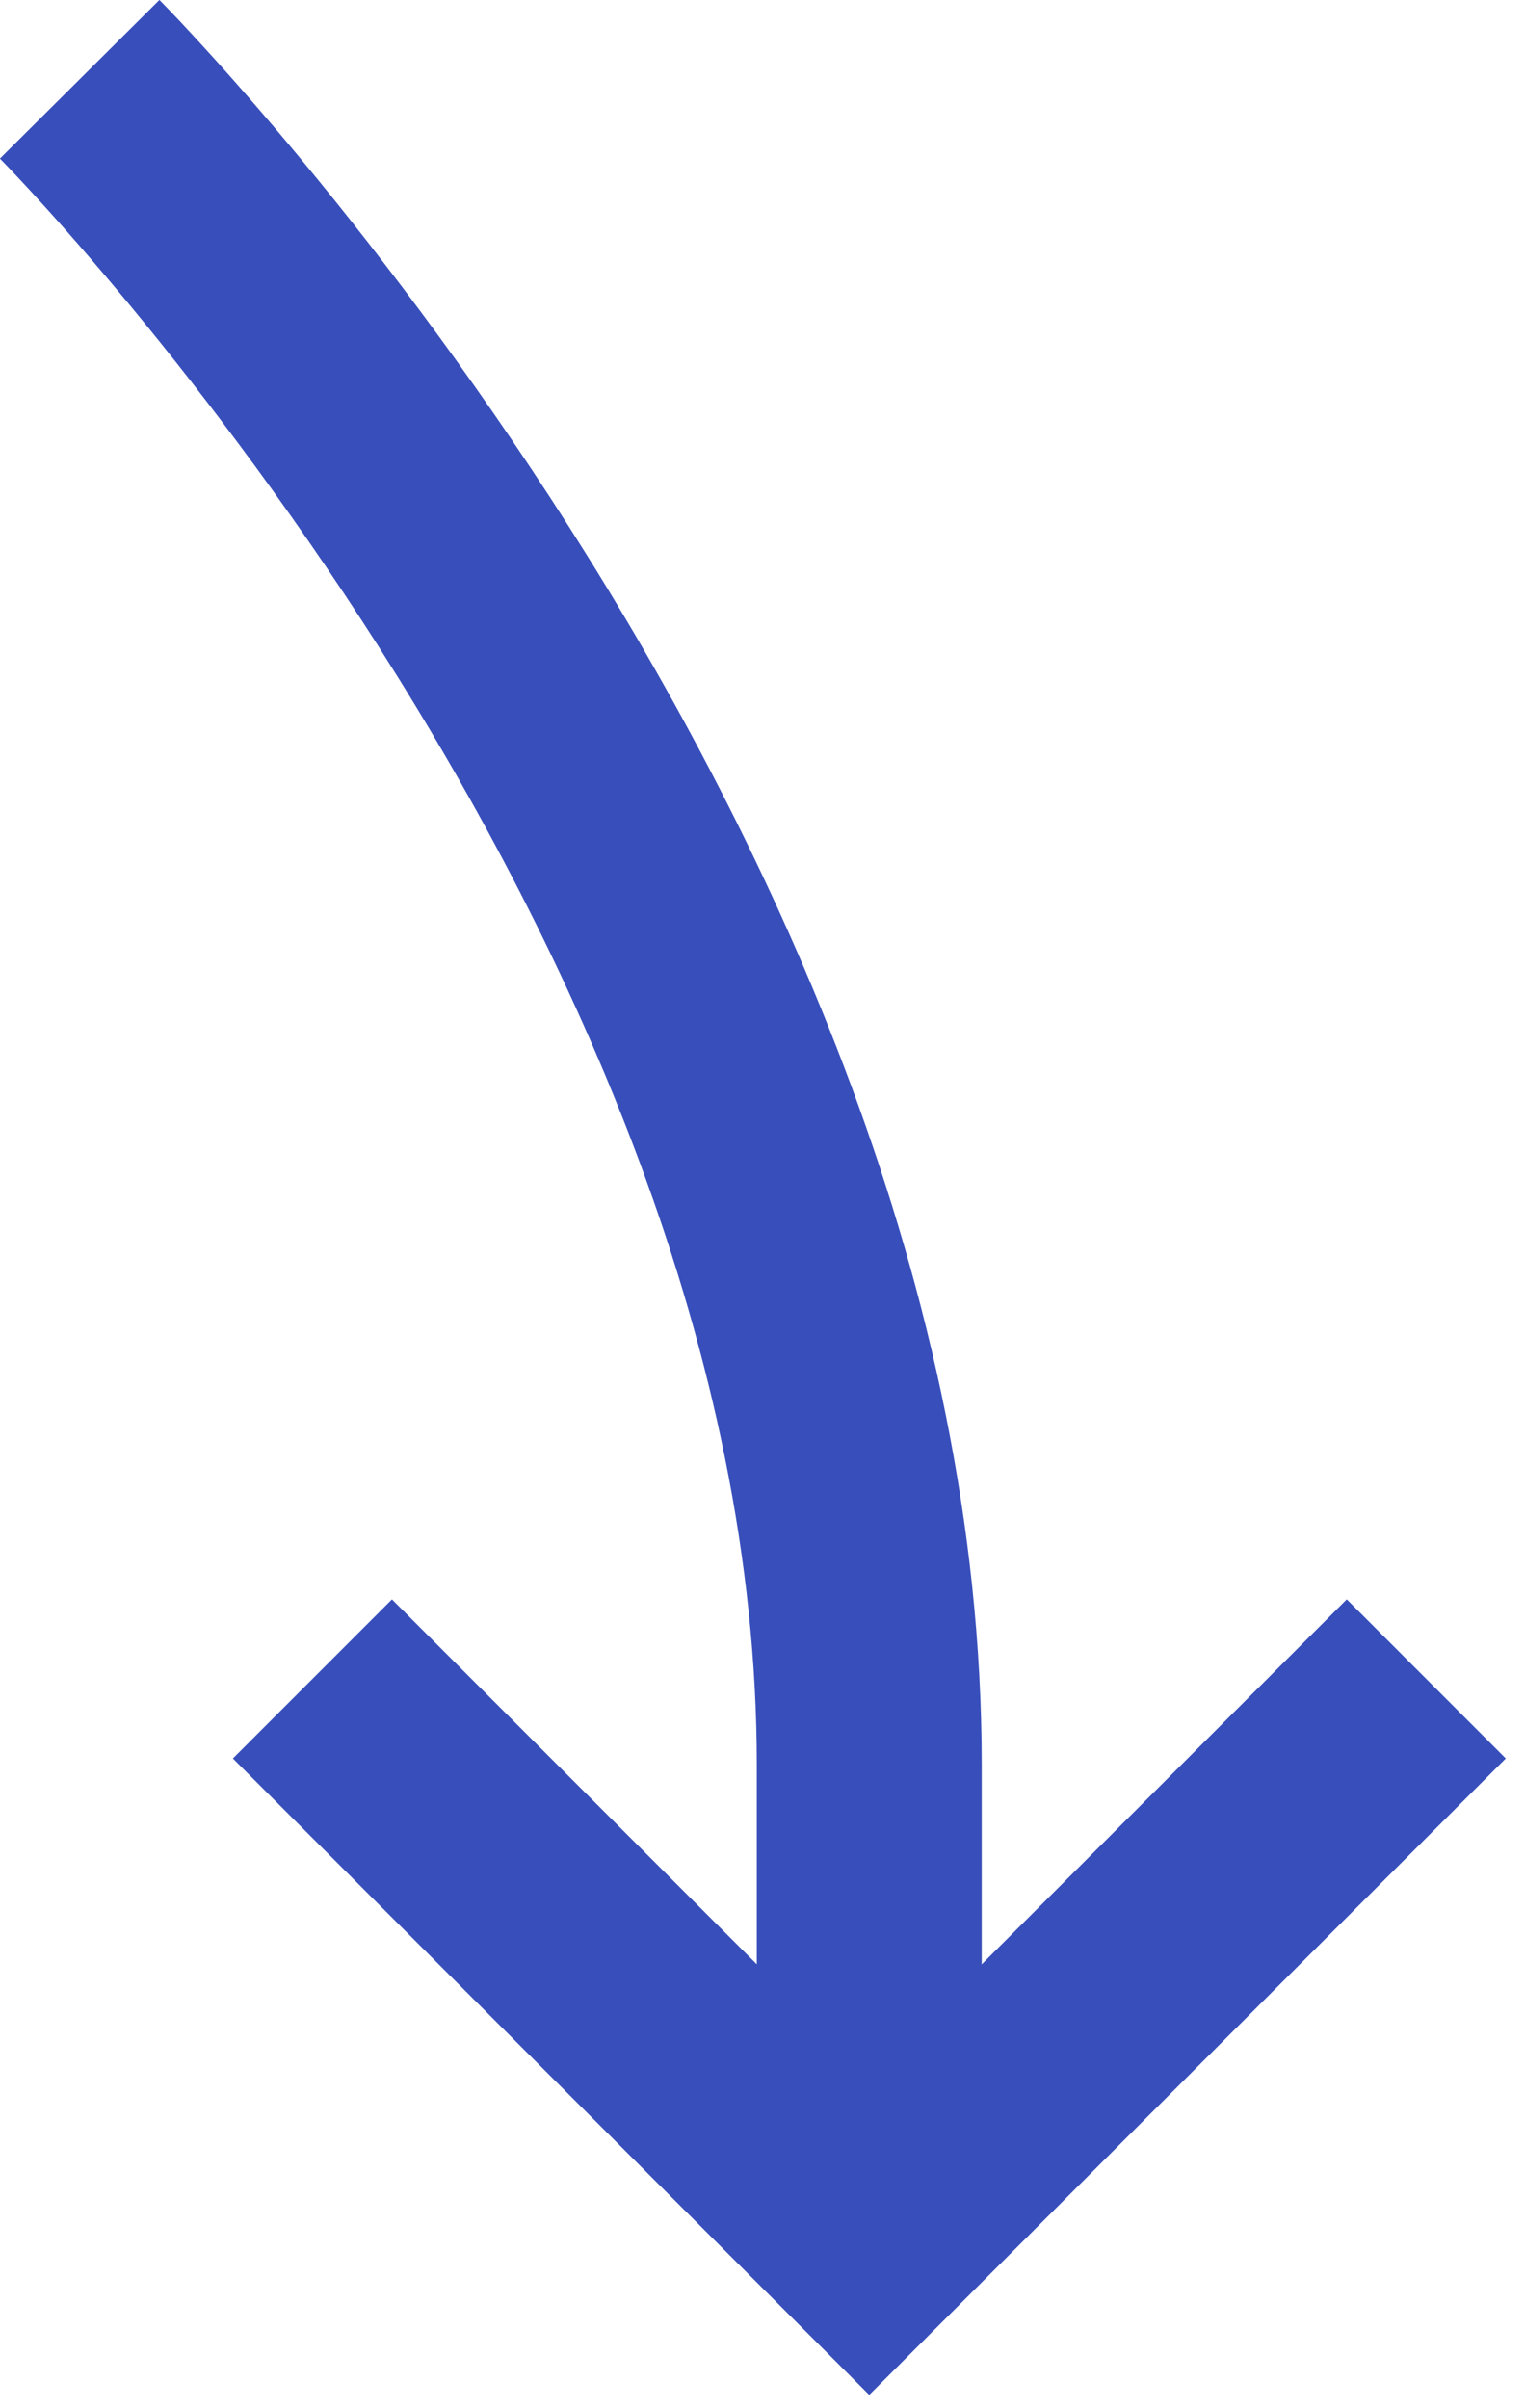
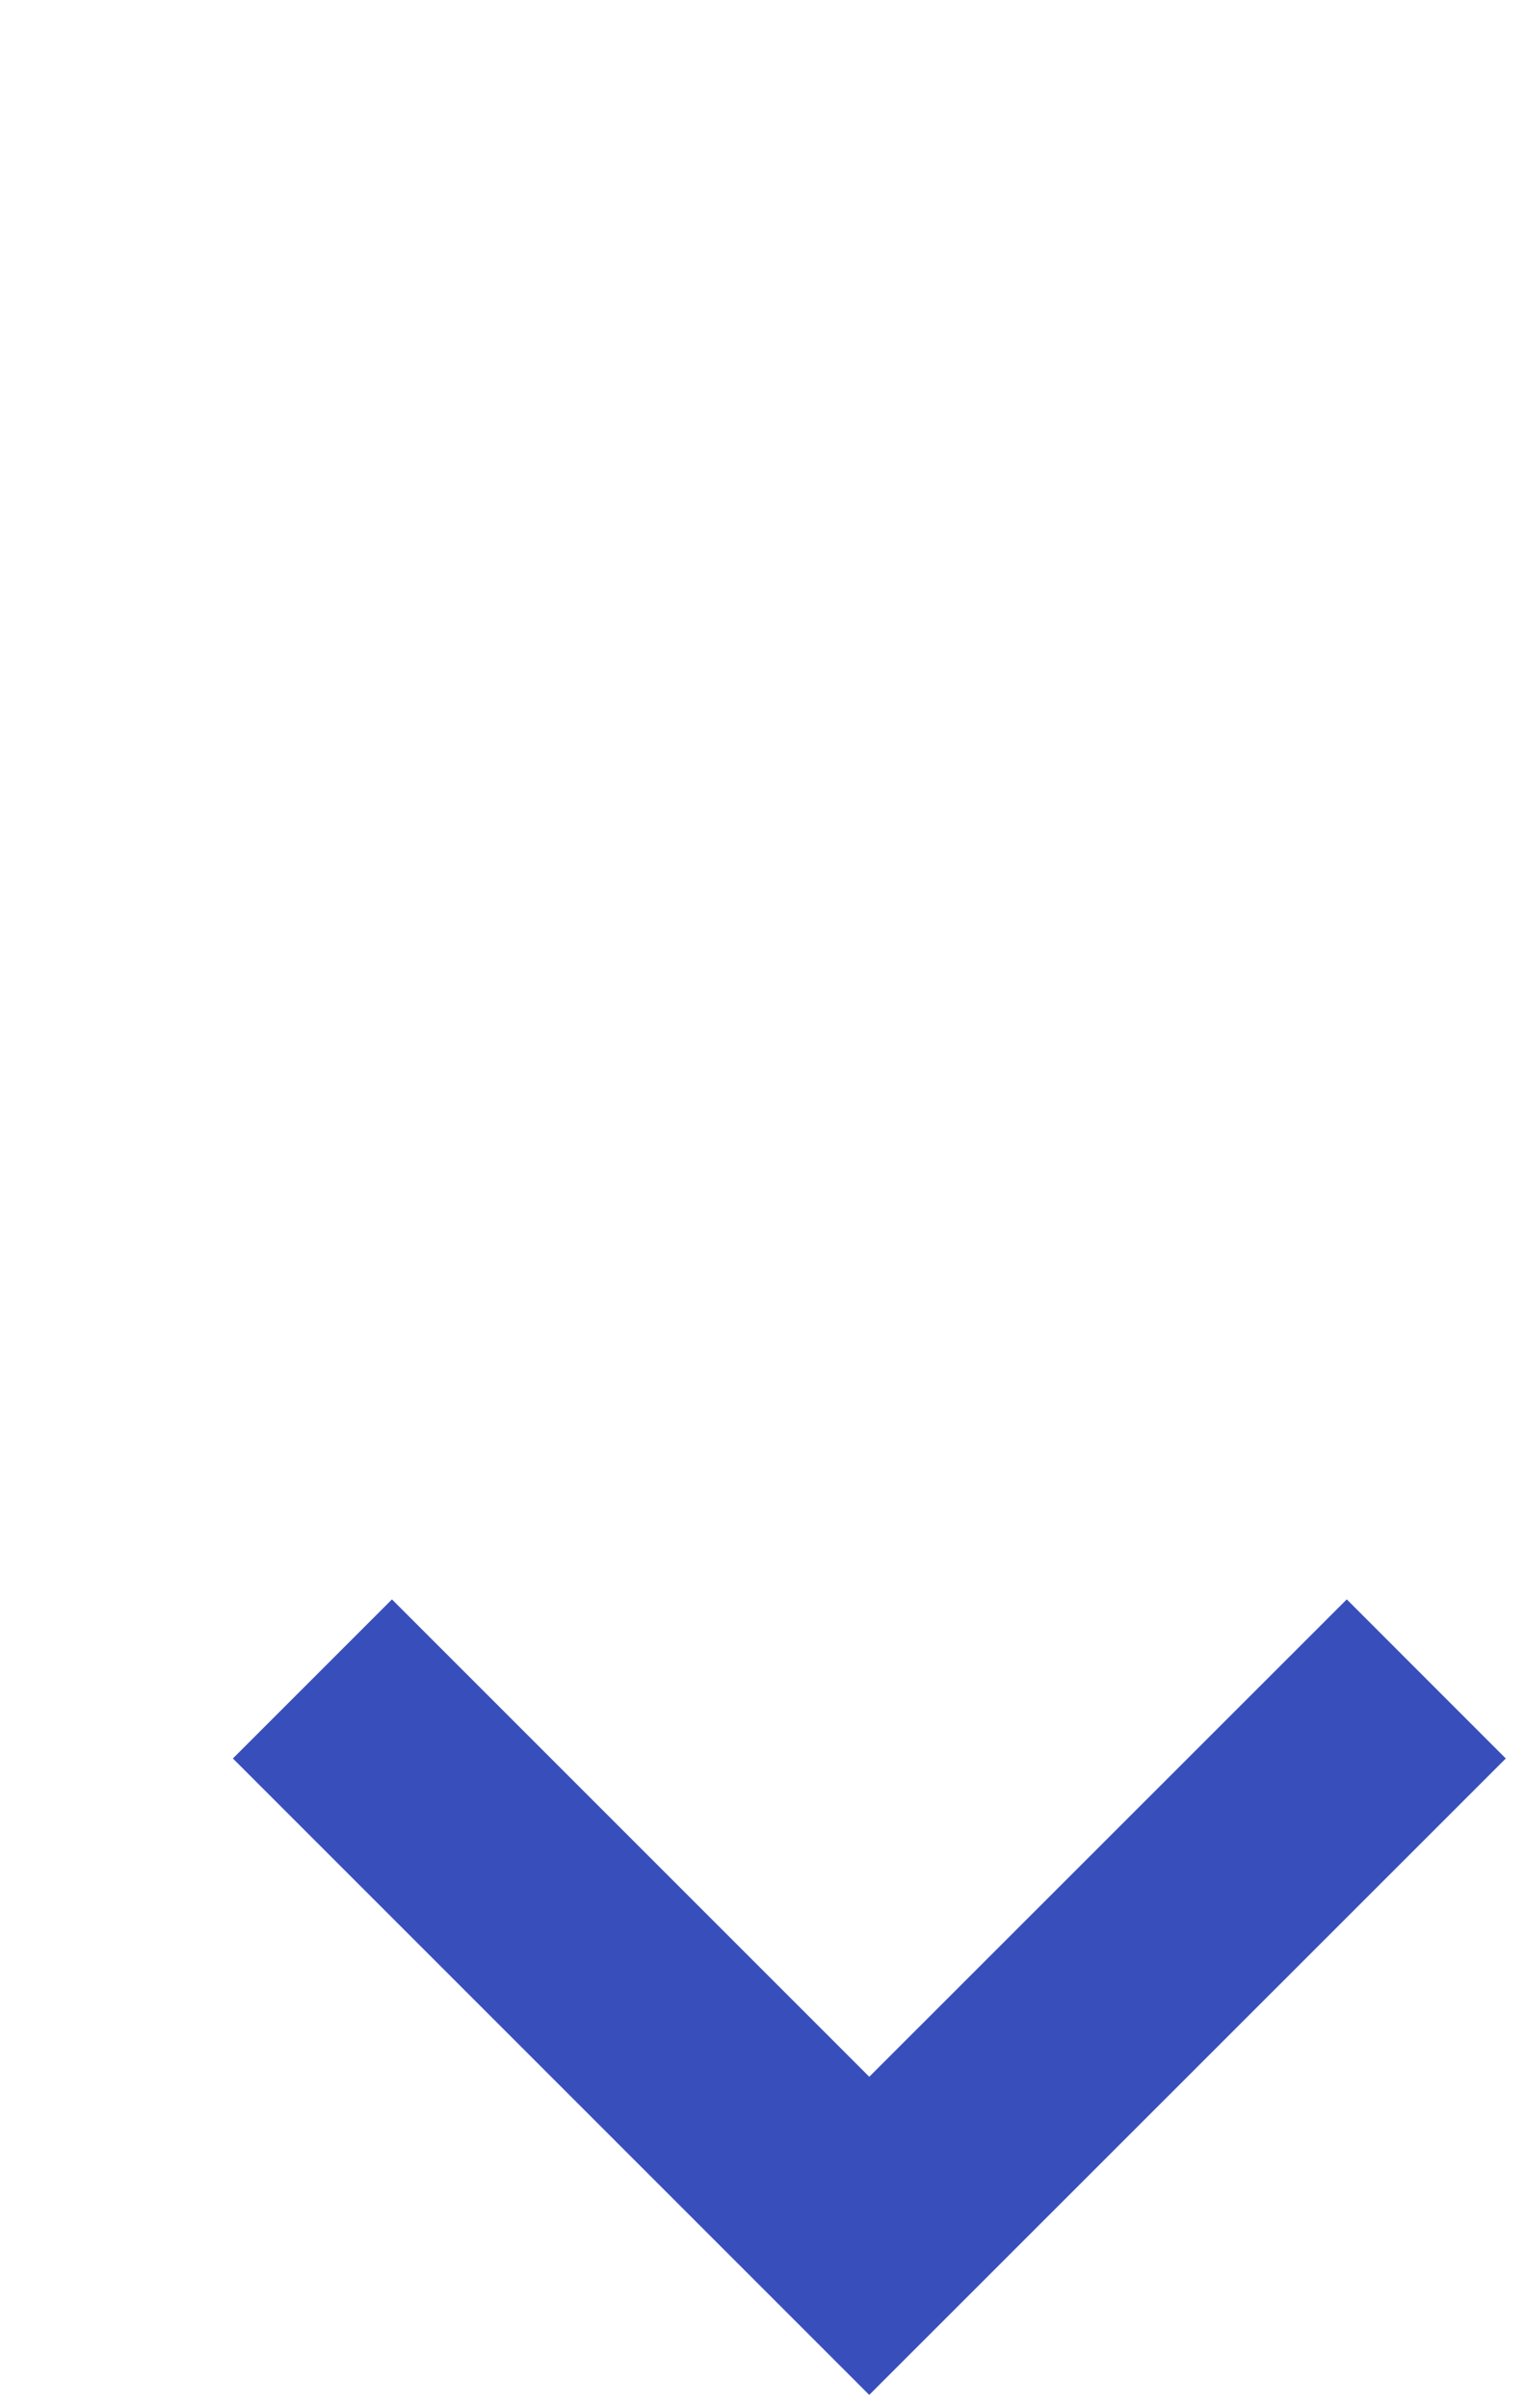
<svg xmlns="http://www.w3.org/2000/svg" width="76" height="120" viewBox="0 0 76 120" fill="none">
  <g clip-path="url(#clip0_1009_10420)">
-     <path d="M43.32 106.04L43.32 87.92C43.32 43.52 3.97 3.95 3.97 3.95" stroke="#384FBB" stroke-width="11.21" stroke-miterlimit="10" />
    <path d="M71.08 83.66L43.32 111.41L15.57 83.66" stroke="#384FBB" stroke-width="11.21" stroke-miterlimit="10" />
  </g>
  <defs>
    <clipPath id="clip0_1009_10420">
      <rect width="119.34" height="75.04" fill="white" transform="translate(0 119.34) rotate(-90)" />
    </clipPath>
  </defs>
</svg>